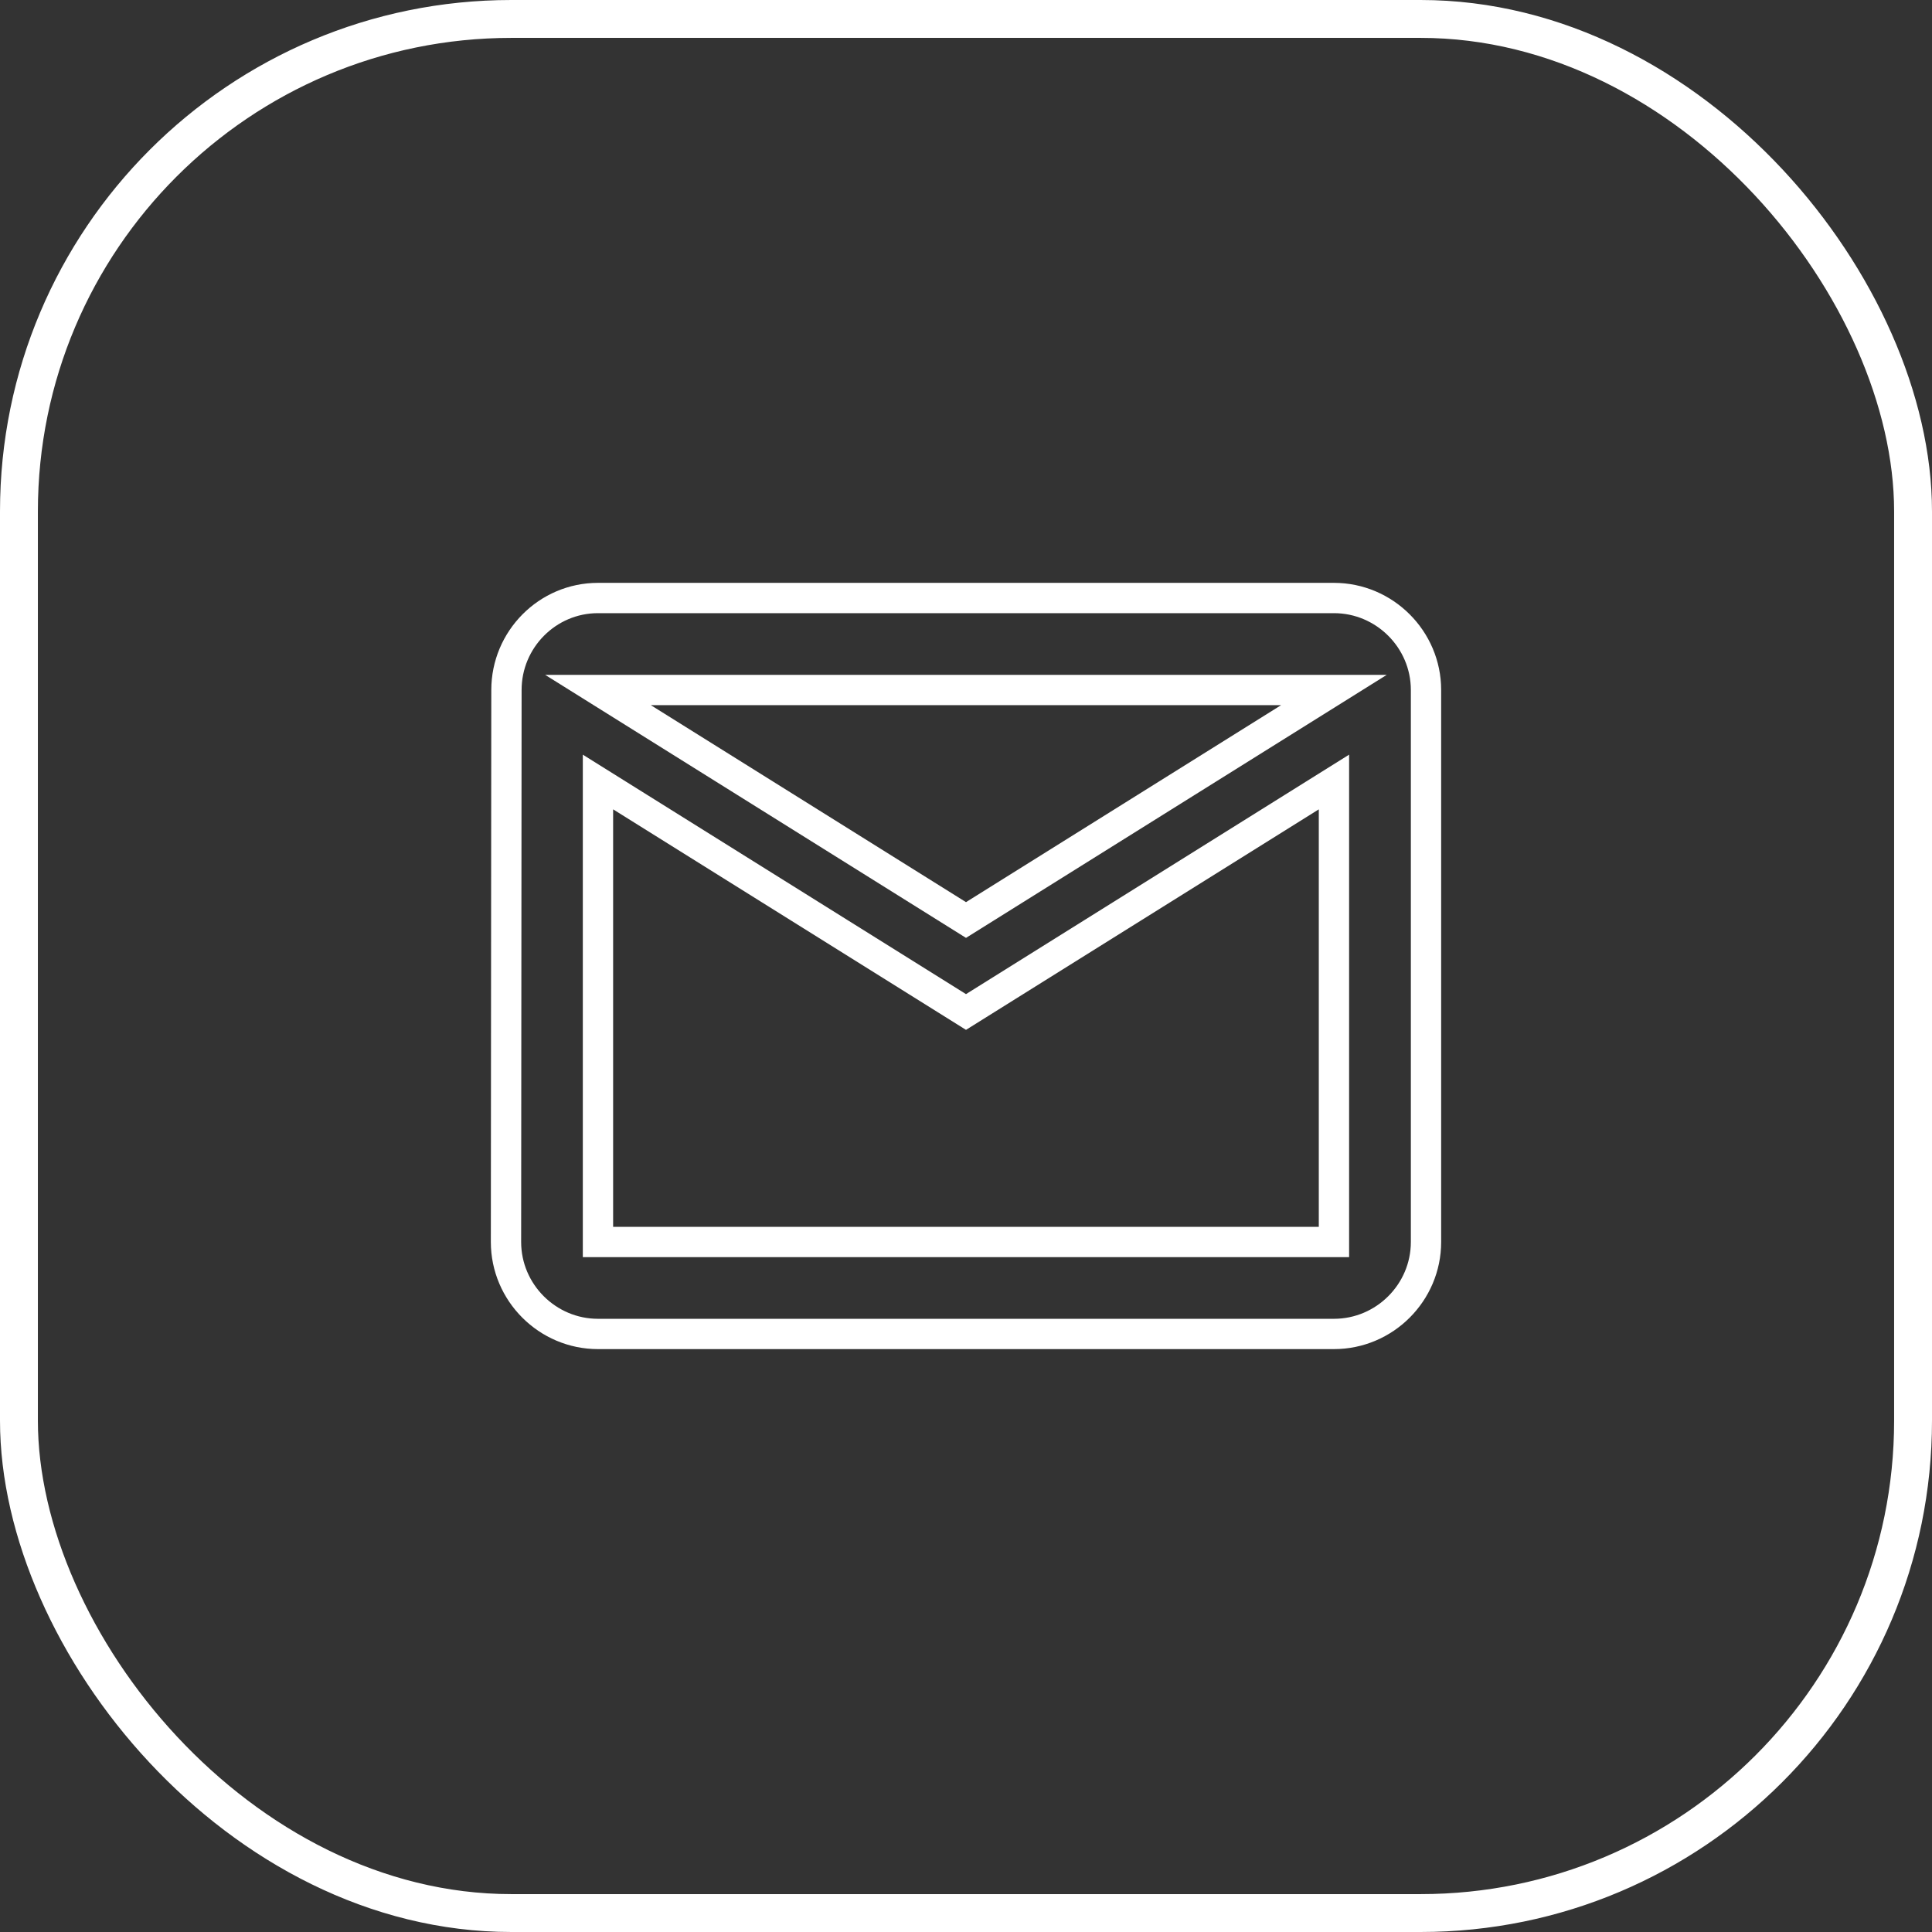
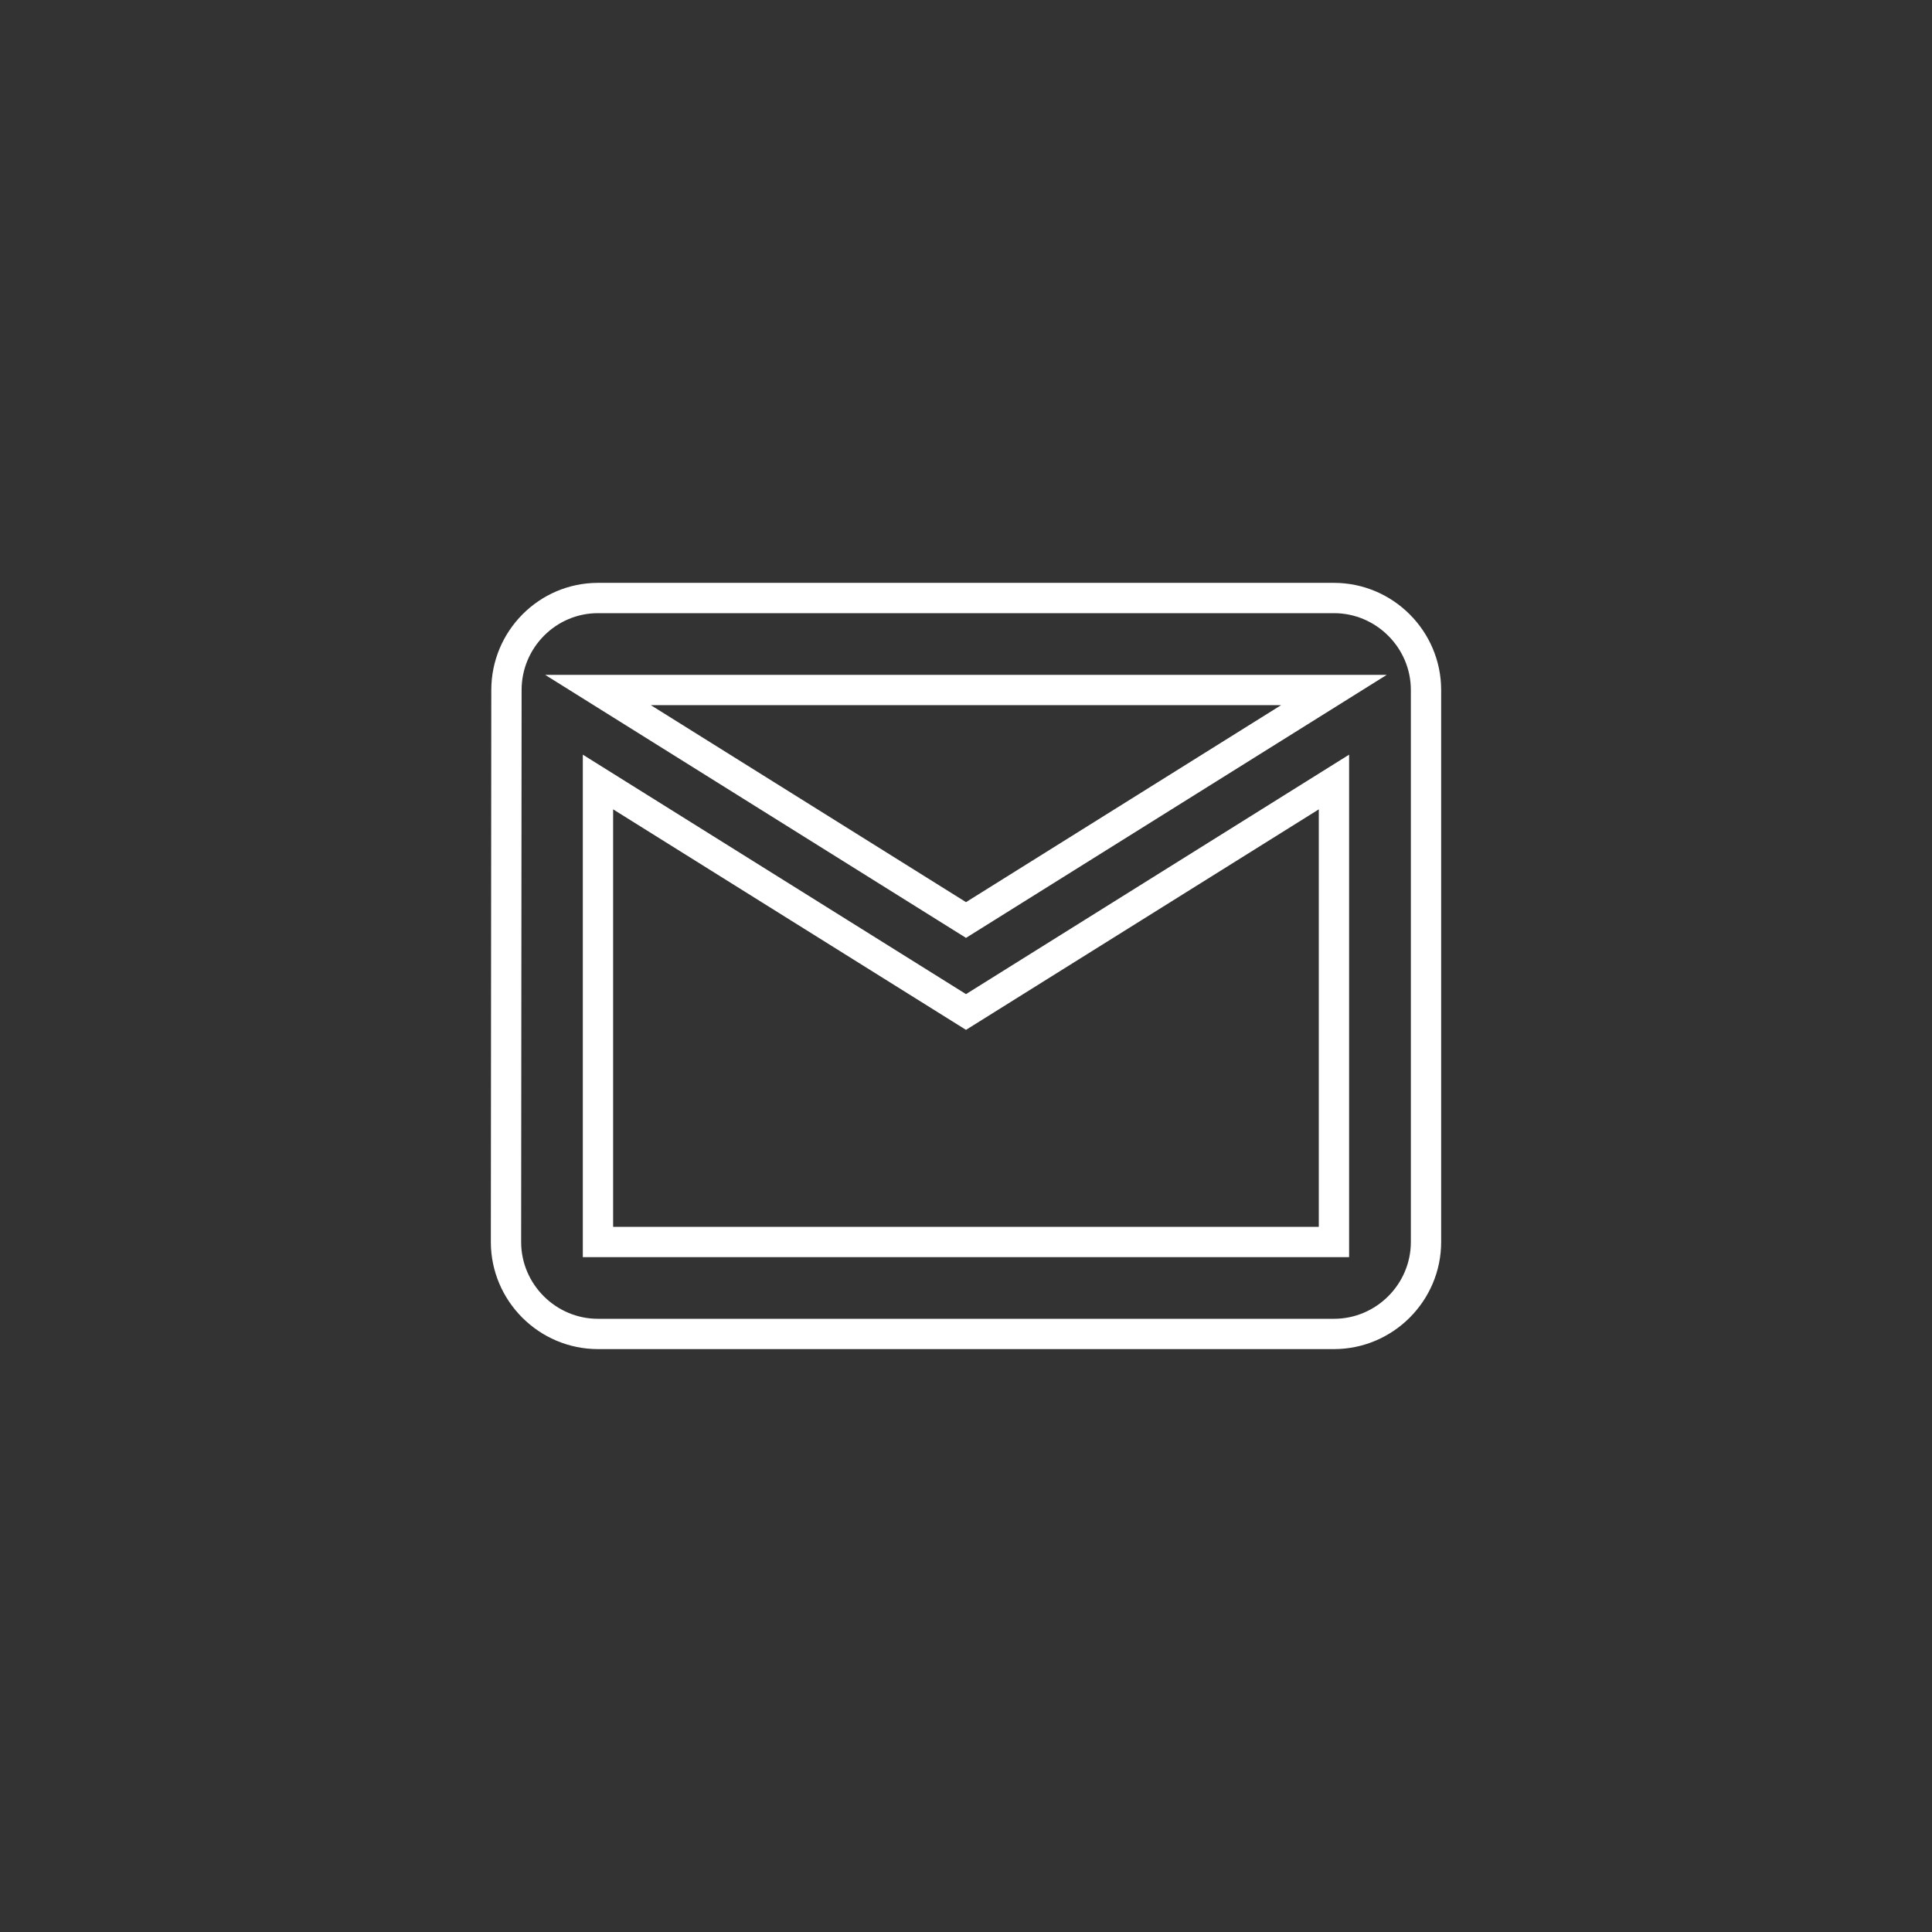
<svg xmlns="http://www.w3.org/2000/svg" width="51" height="51" viewBox="0 0 51 51" fill="none">
  <rect x="0" y="0" width="51" height="51" fill="#333333" stroke="none" />
  <desc>
			Created with Pixso.
	</desc>
  <defs />
-   <rect id="Rectangle 73" x="0.5" y="0.5" rx="13" width="50" height="50" stroke="#FFFFFF" />
  <path id="Icon material-mail-outline" d="M15.785 15.786C14.451 15.786 13.369 16.879 13.369 18.214L13.357 32.785C13.357 34.121 14.451 35.213 15.785 35.213L35.213 35.213C36.549 35.213 37.643 34.121 37.643 32.785L37.643 18.214C37.643 16.879 36.549 15.786 35.213 15.786L15.785 15.786ZM15.785 32.785L15.785 20.643L25.5 26.714L35.213 20.643L35.213 32.785L15.785 32.785ZM15.785 18.214L35.213 18.214L25.5 24.286L15.785 18.214Z" stroke="#FFFFFF" stroke-width="0.8" />
</svg>